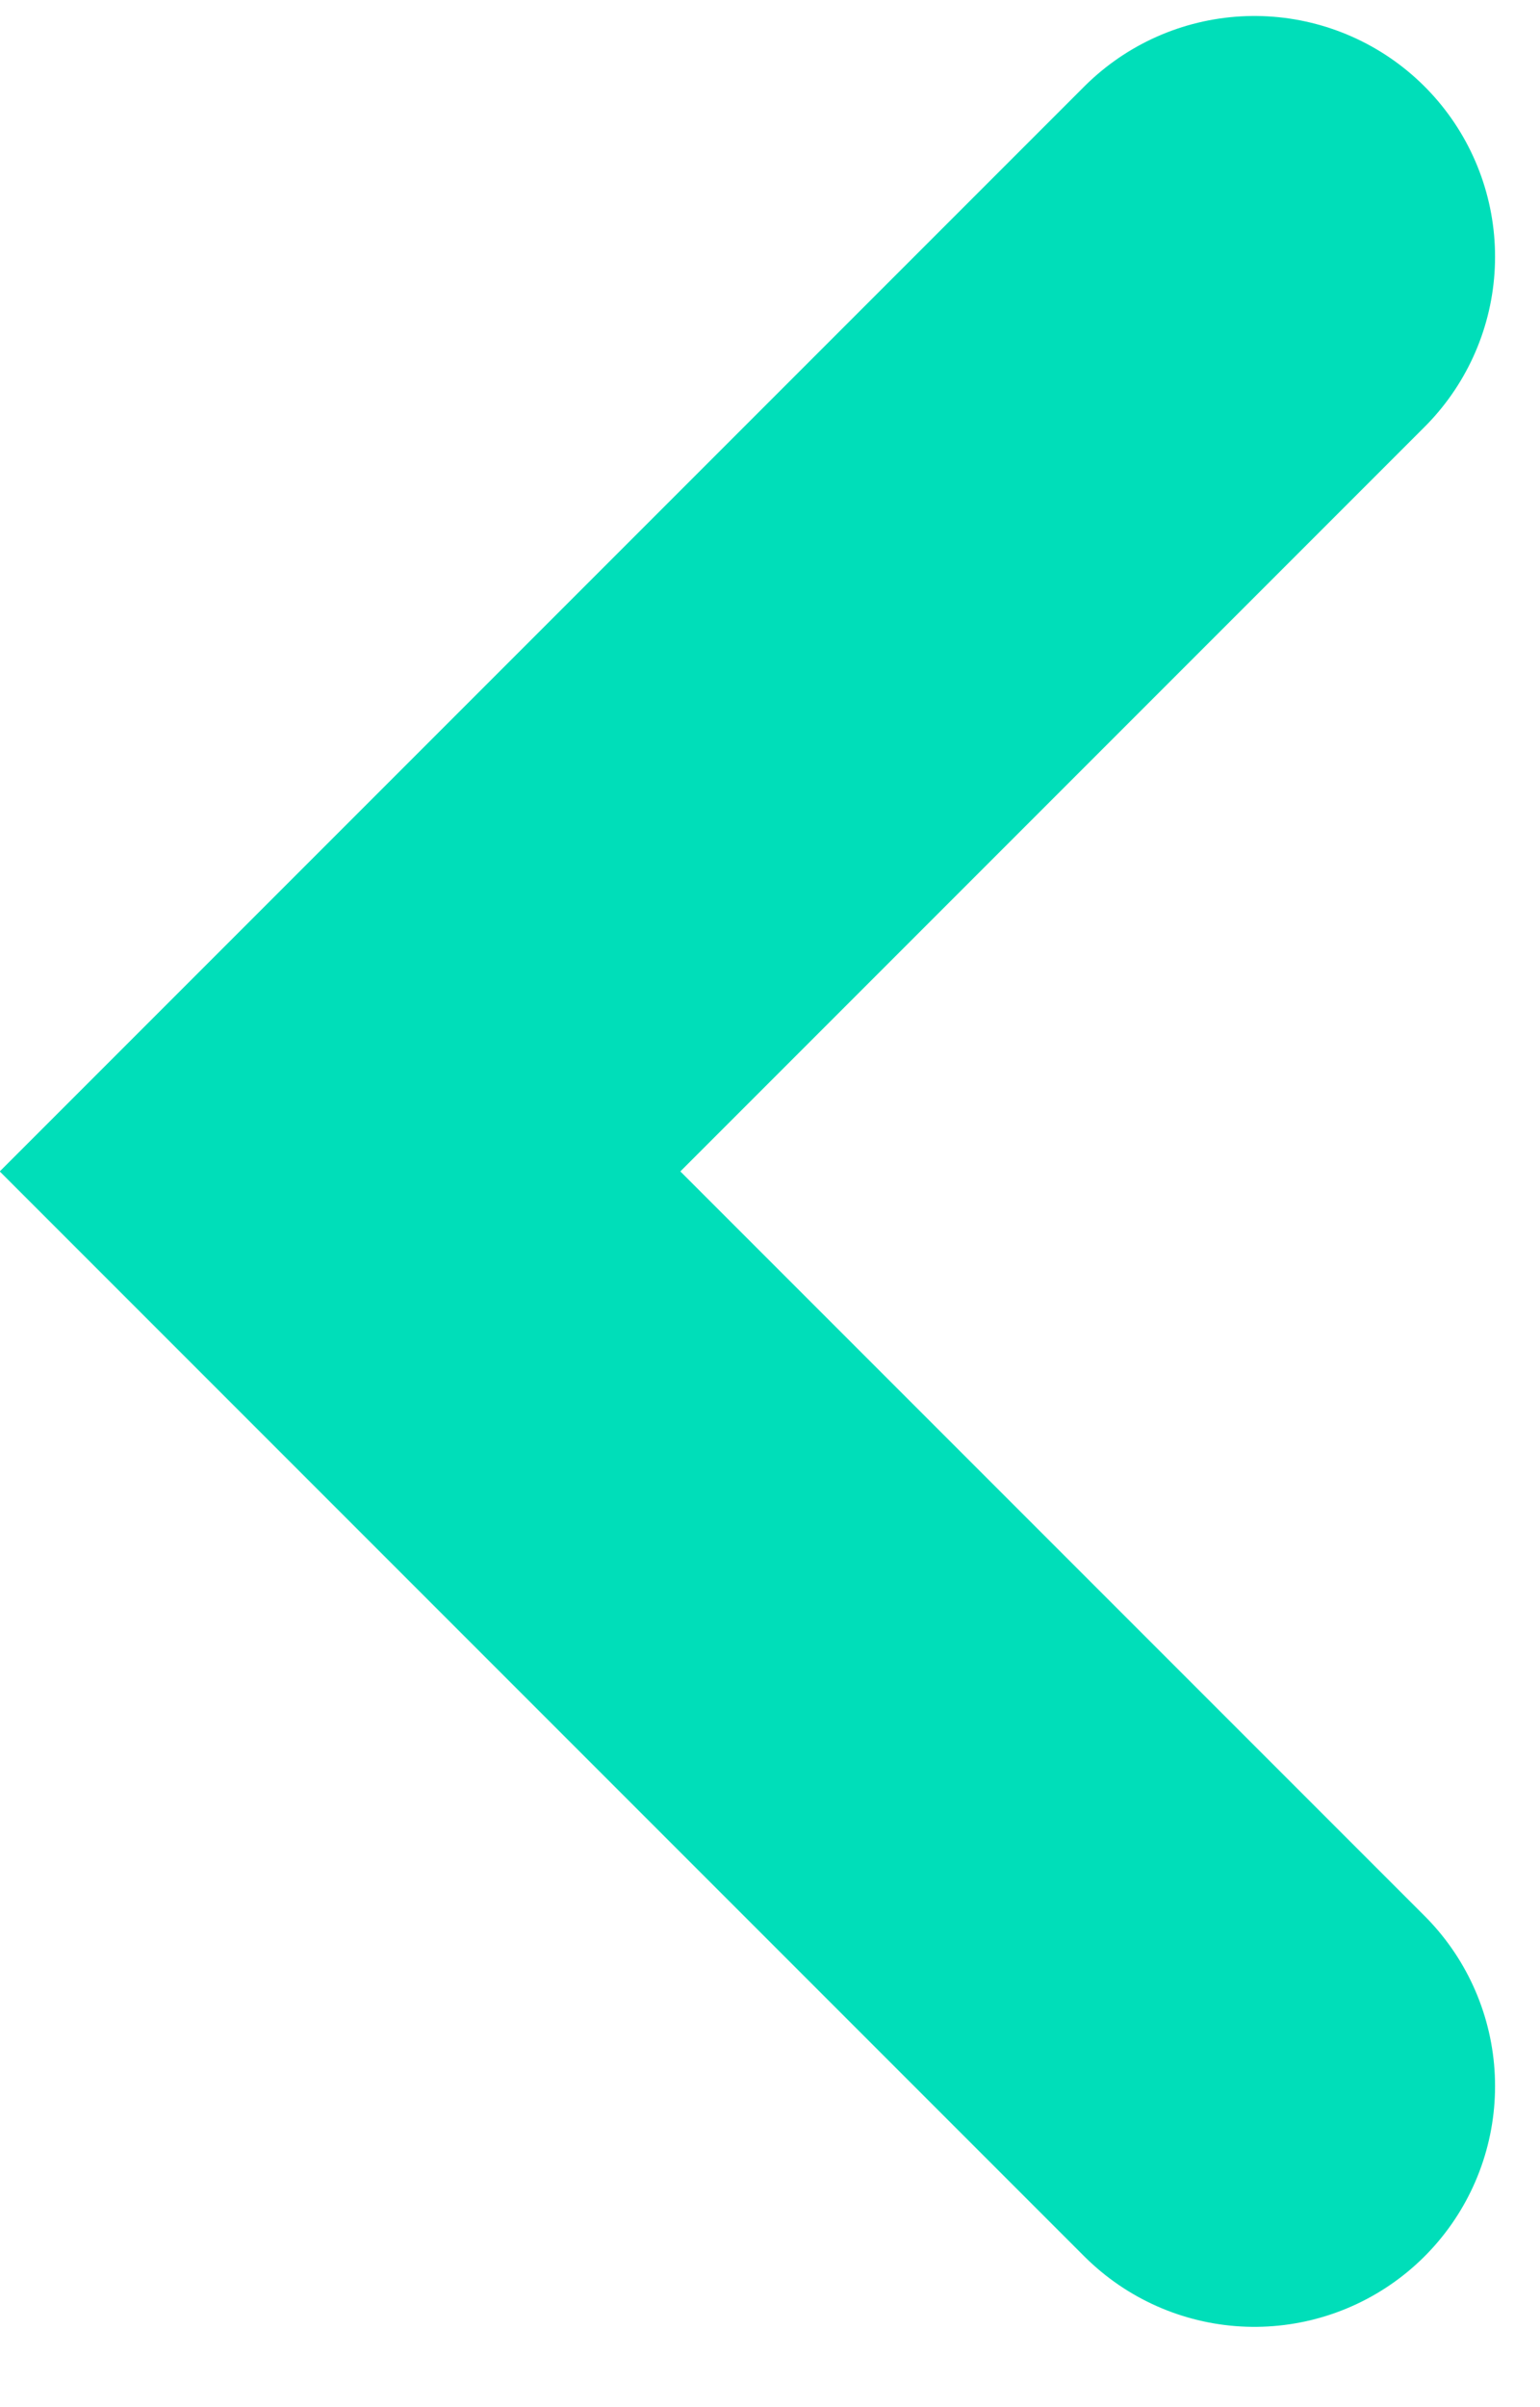
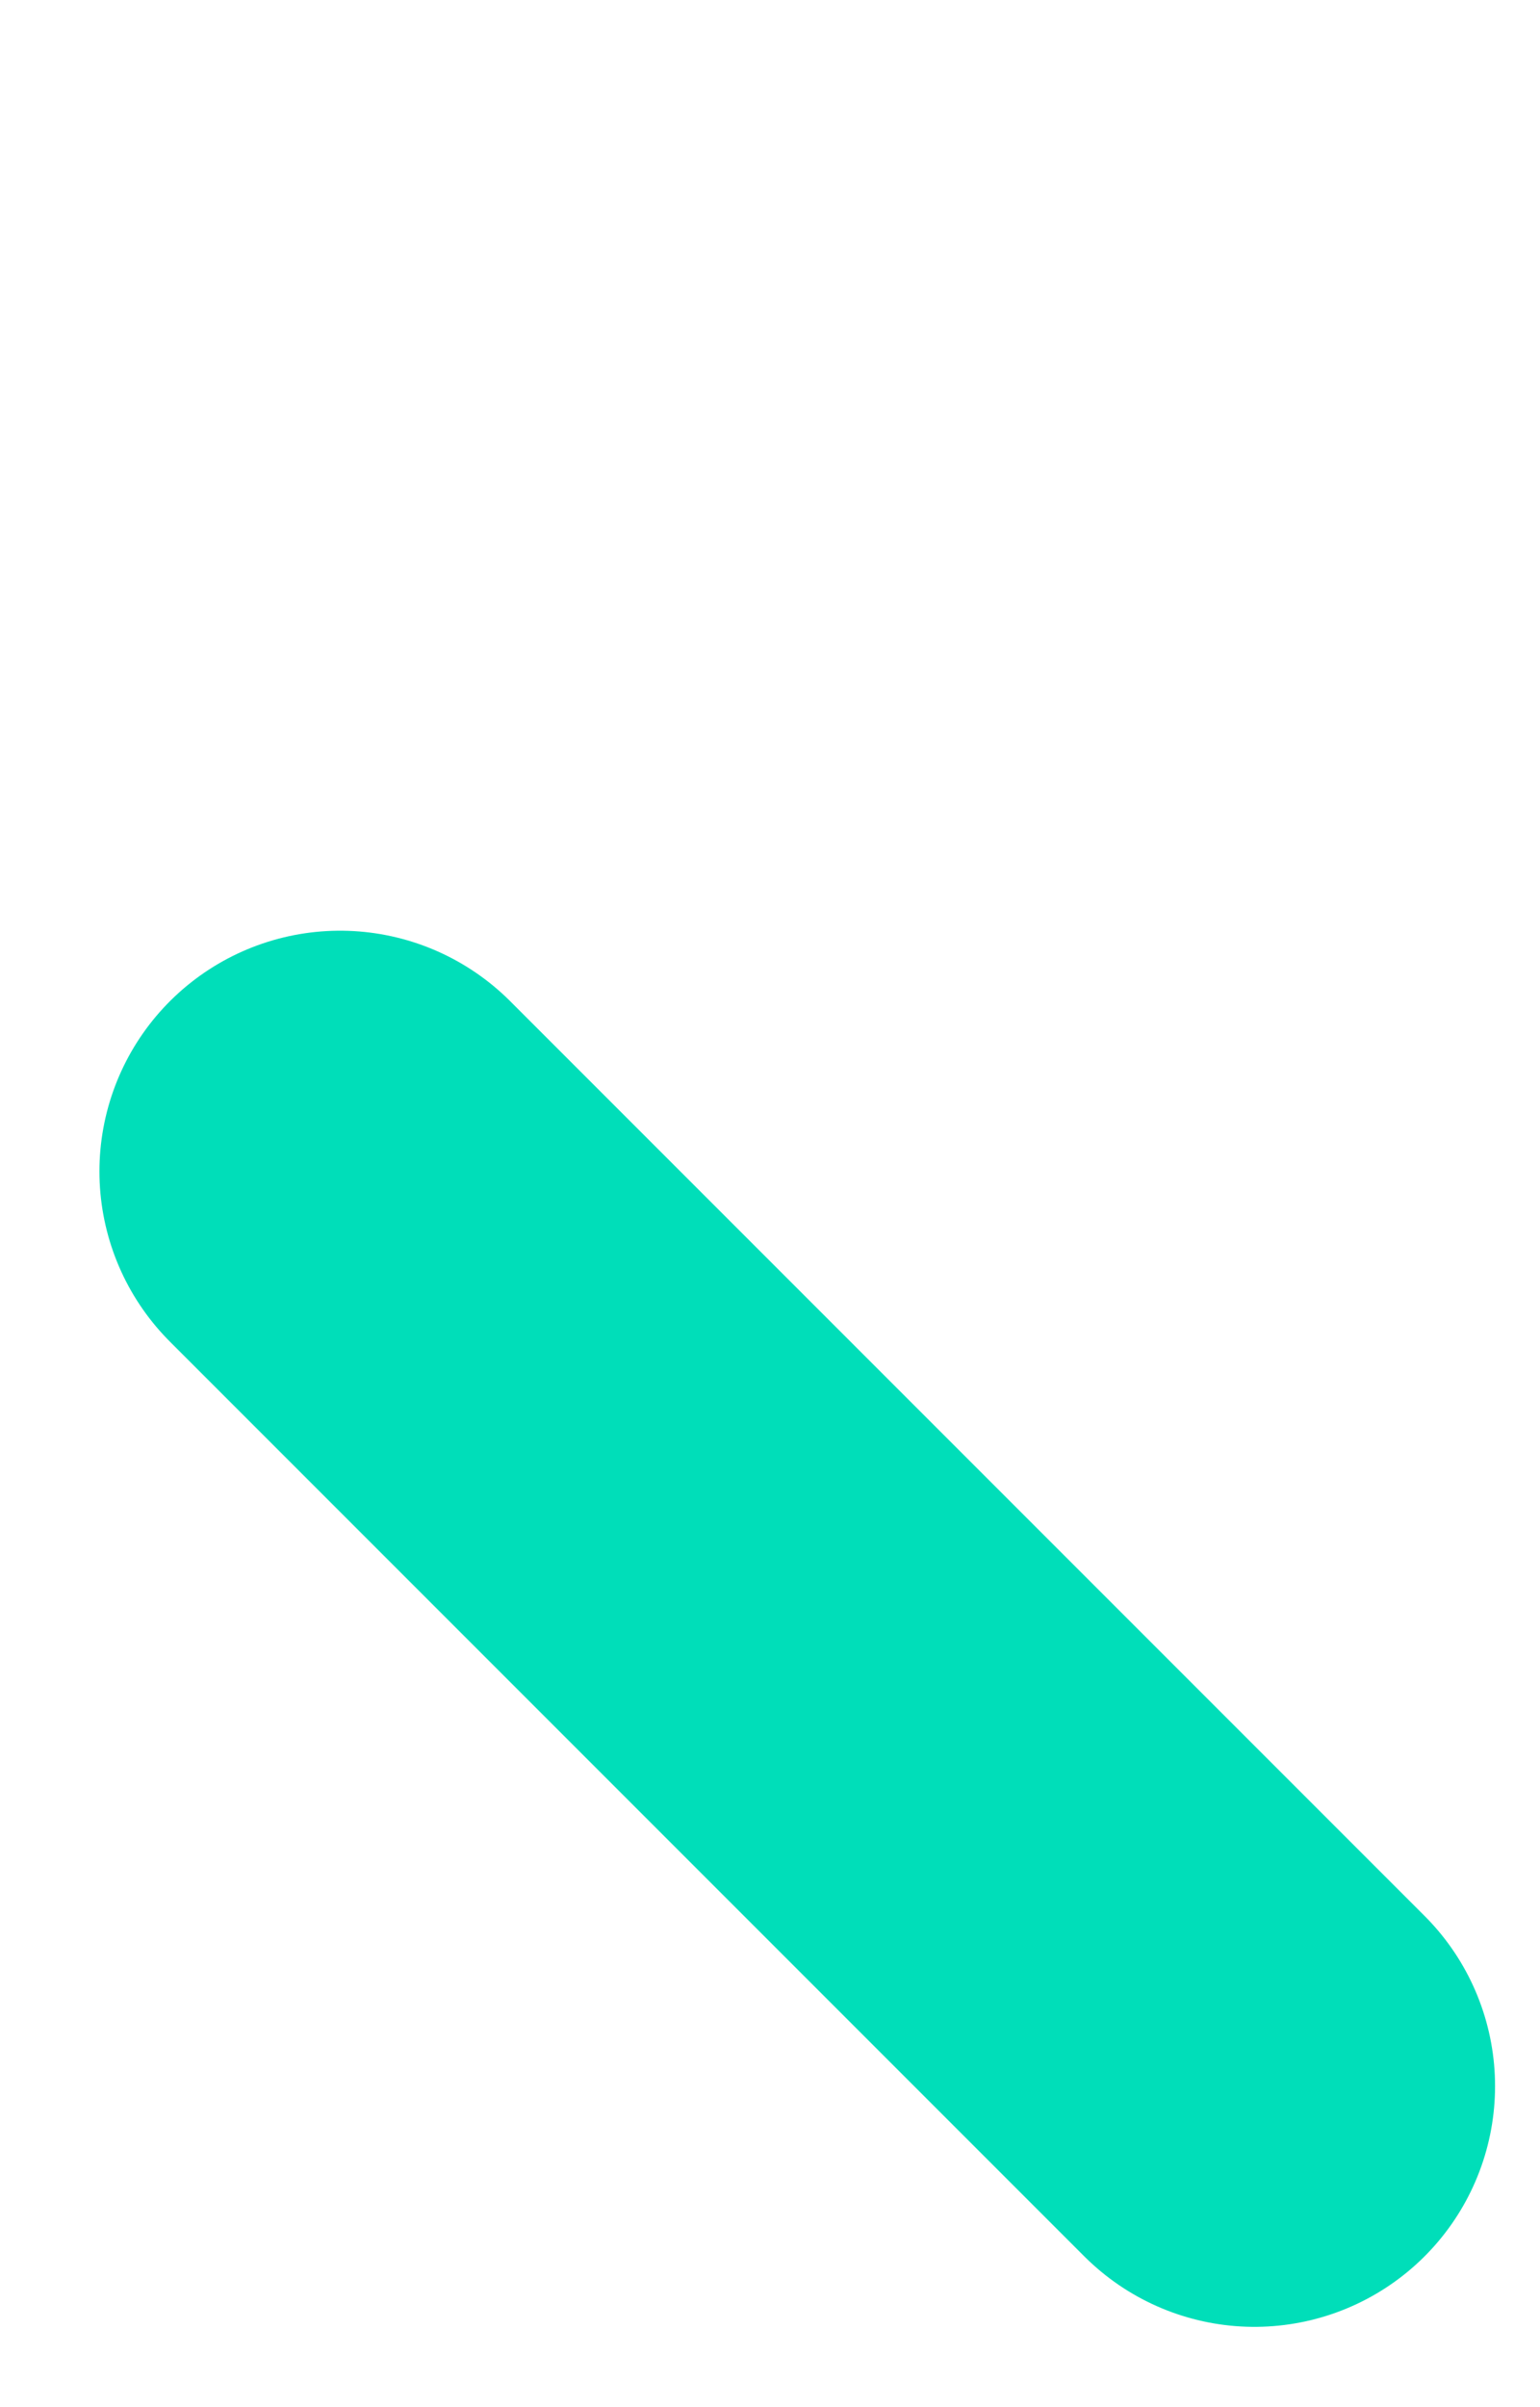
<svg xmlns="http://www.w3.org/2000/svg" width="16" height="25" viewBox="0 0 16 25" fill="none">
-   <path d="M13.033 21.666L3.533 12.166L13.033 2.666" stroke="#00DEB9" stroke-width="5" stroke-linecap="round" />
+   <path d="M13.033 21.666L3.533 12.166" stroke="#00DEB9" stroke-width="5" stroke-linecap="round" />
</svg>